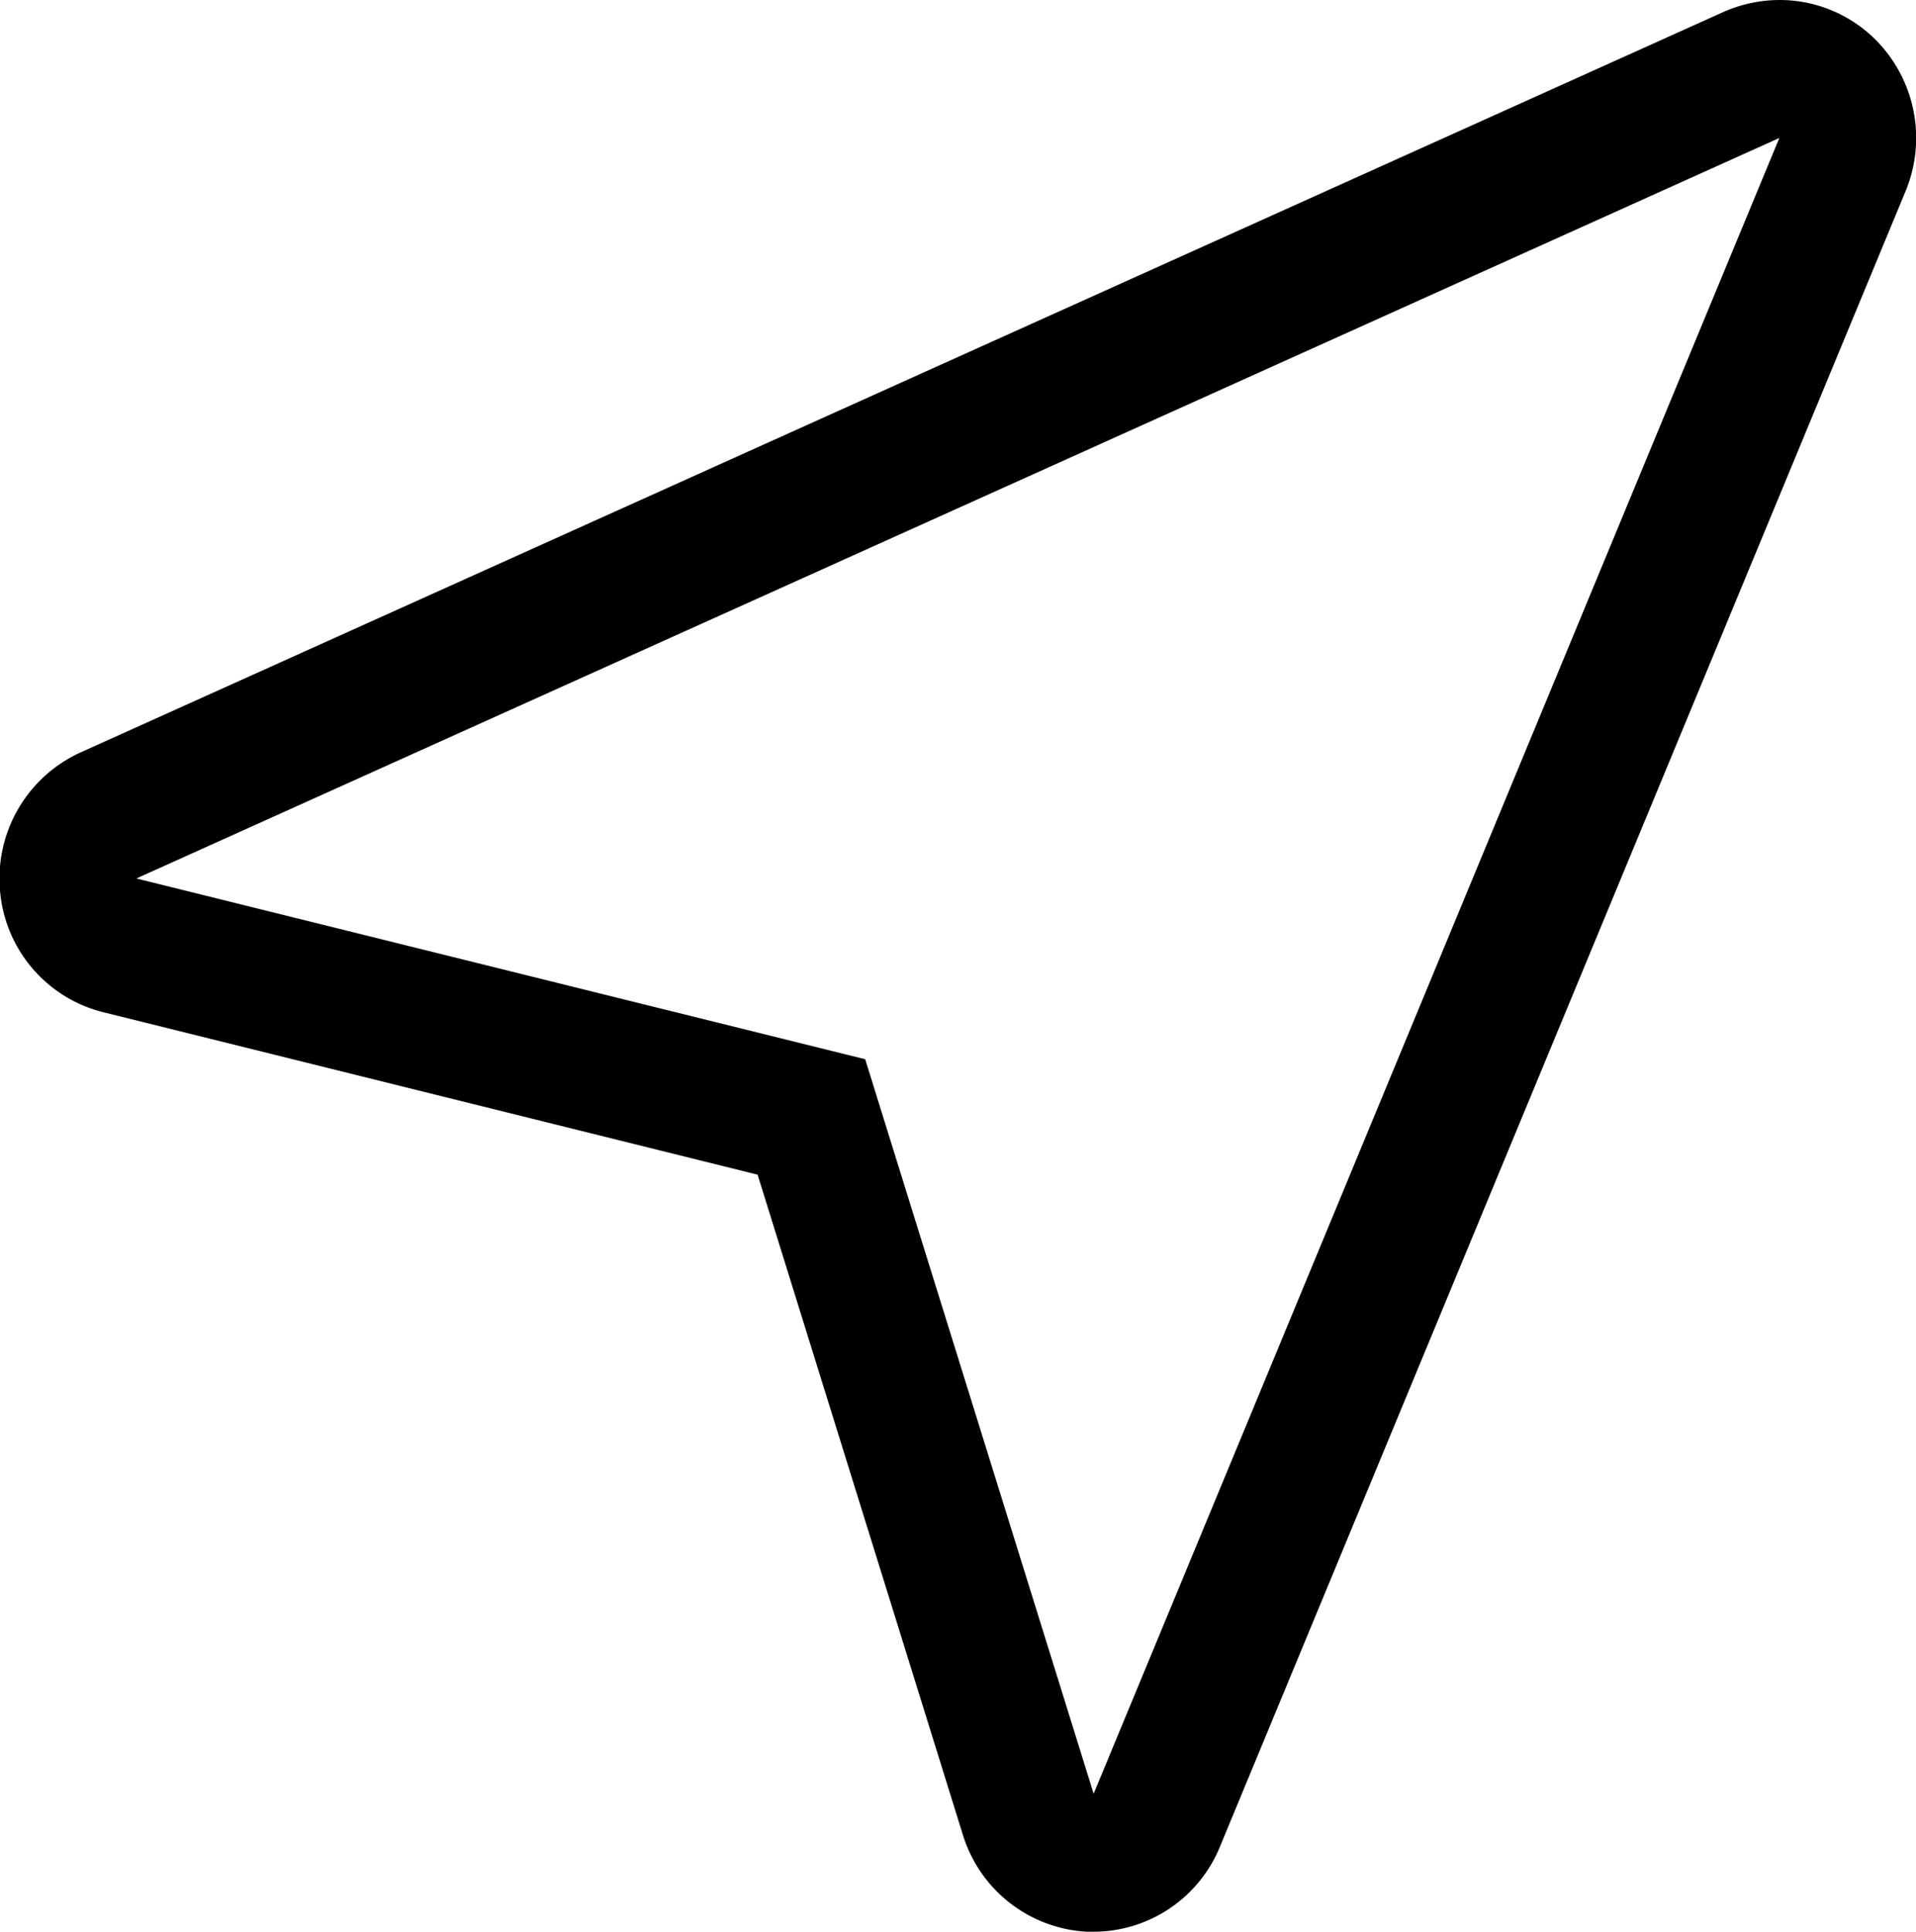
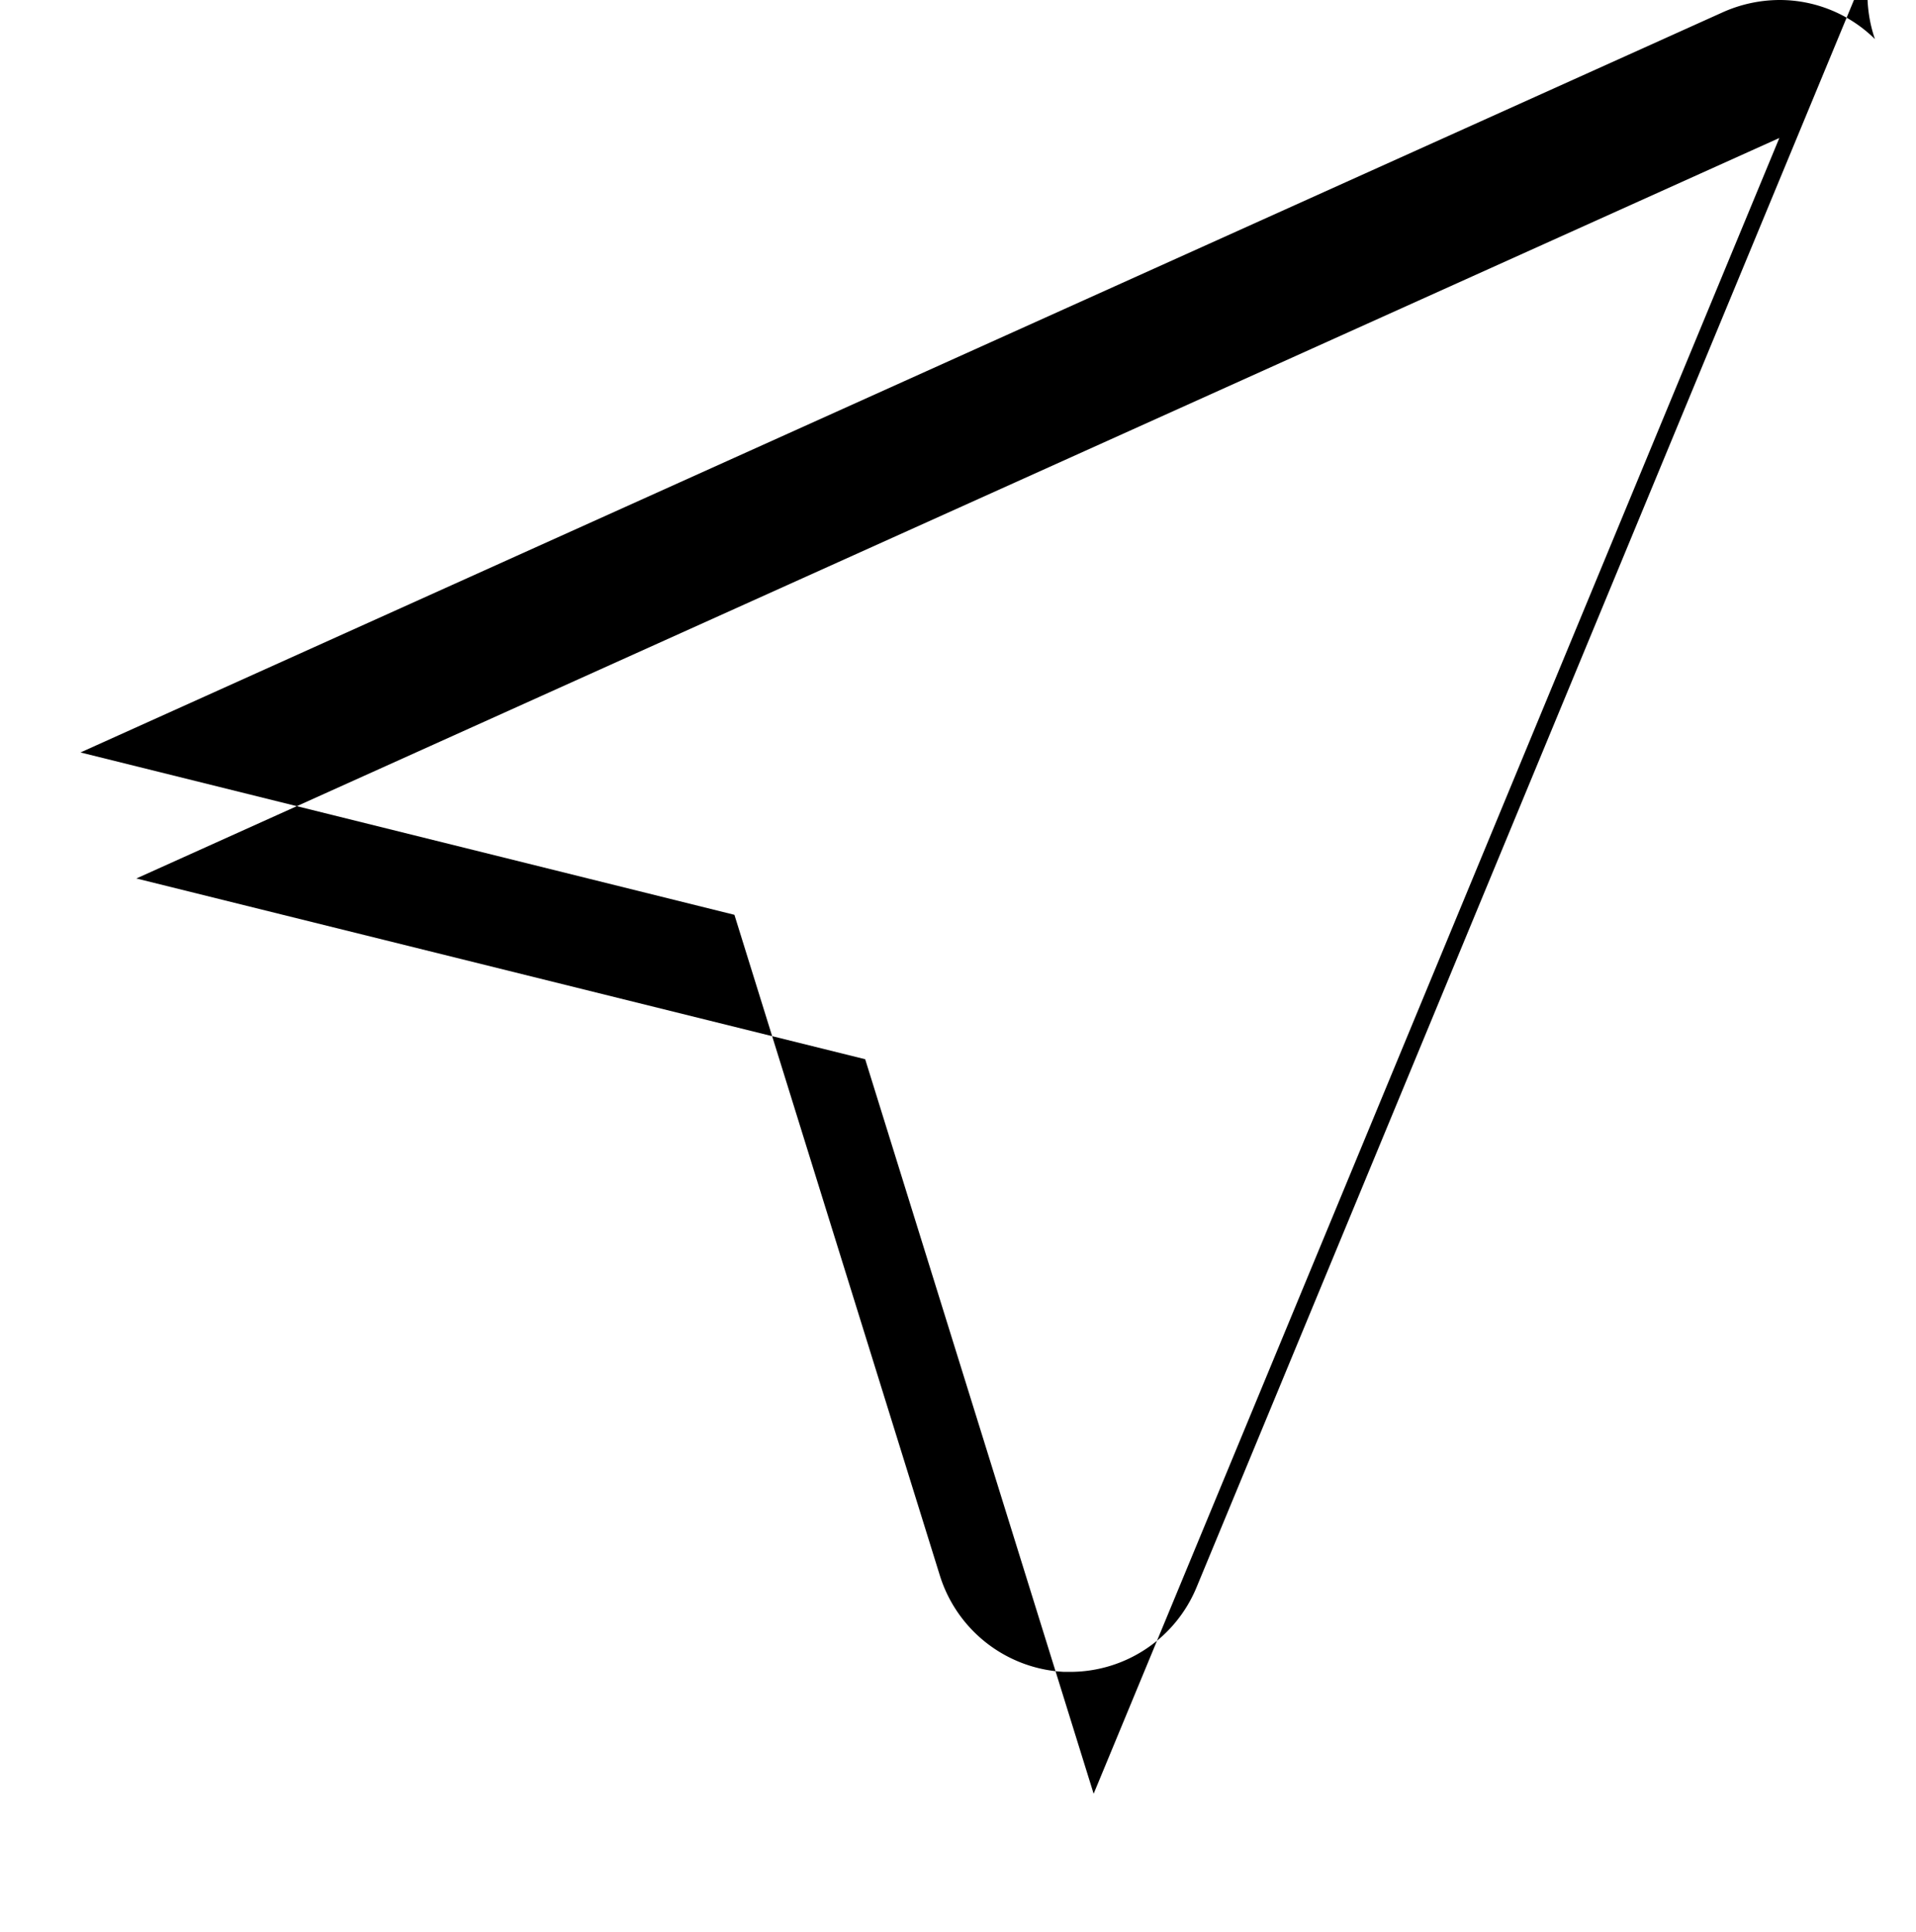
<svg xmlns="http://www.w3.org/2000/svg" width="41.656" height="42" viewBox="0 0 41.656 42">
  <defs>
    <style>
      .cls-1 {
        fill-rule: evenodd;
      }
    </style>
  </defs>
-   <path id="_Navigation" data-name=" Navigation" class="cls-1" d="M296.857,1509.85a2.951,2.951,0,0,0-2.079-.85,3.047,3.047,0,0,0-1.214.26l-35.72,16.1a3.01,3.01,0,0,0-1.749,3.01,2.975,2.975,0,0,0,2.253,2.64l14.217,3.53,4.465,14.36a2.988,2.988,0,0,0,2.7,2.1h0.137a2.973,2.973,0,0,0,2.746-1.84l14.909-36A3.026,3.026,0,0,0,296.857,1509.85ZM279.871,1548l-4.967-15.97-15.845-3.93,35.72-16.1Z" transform="translate(-256.094 -1509)" />
+   <path id="_Navigation" data-name=" Navigation" class="cls-1" d="M296.857,1509.85a2.951,2.951,0,0,0-2.079-.85,3.047,3.047,0,0,0-1.214.26l-35.72,16.1l14.217,3.53,4.465,14.36a2.988,2.988,0,0,0,2.7,2.1h0.137a2.973,2.973,0,0,0,2.746-1.84l14.909-36A3.026,3.026,0,0,0,296.857,1509.85ZM279.871,1548l-4.967-15.97-15.845-3.93,35.72-16.1Z" transform="translate(-256.094 -1509)" />
</svg>